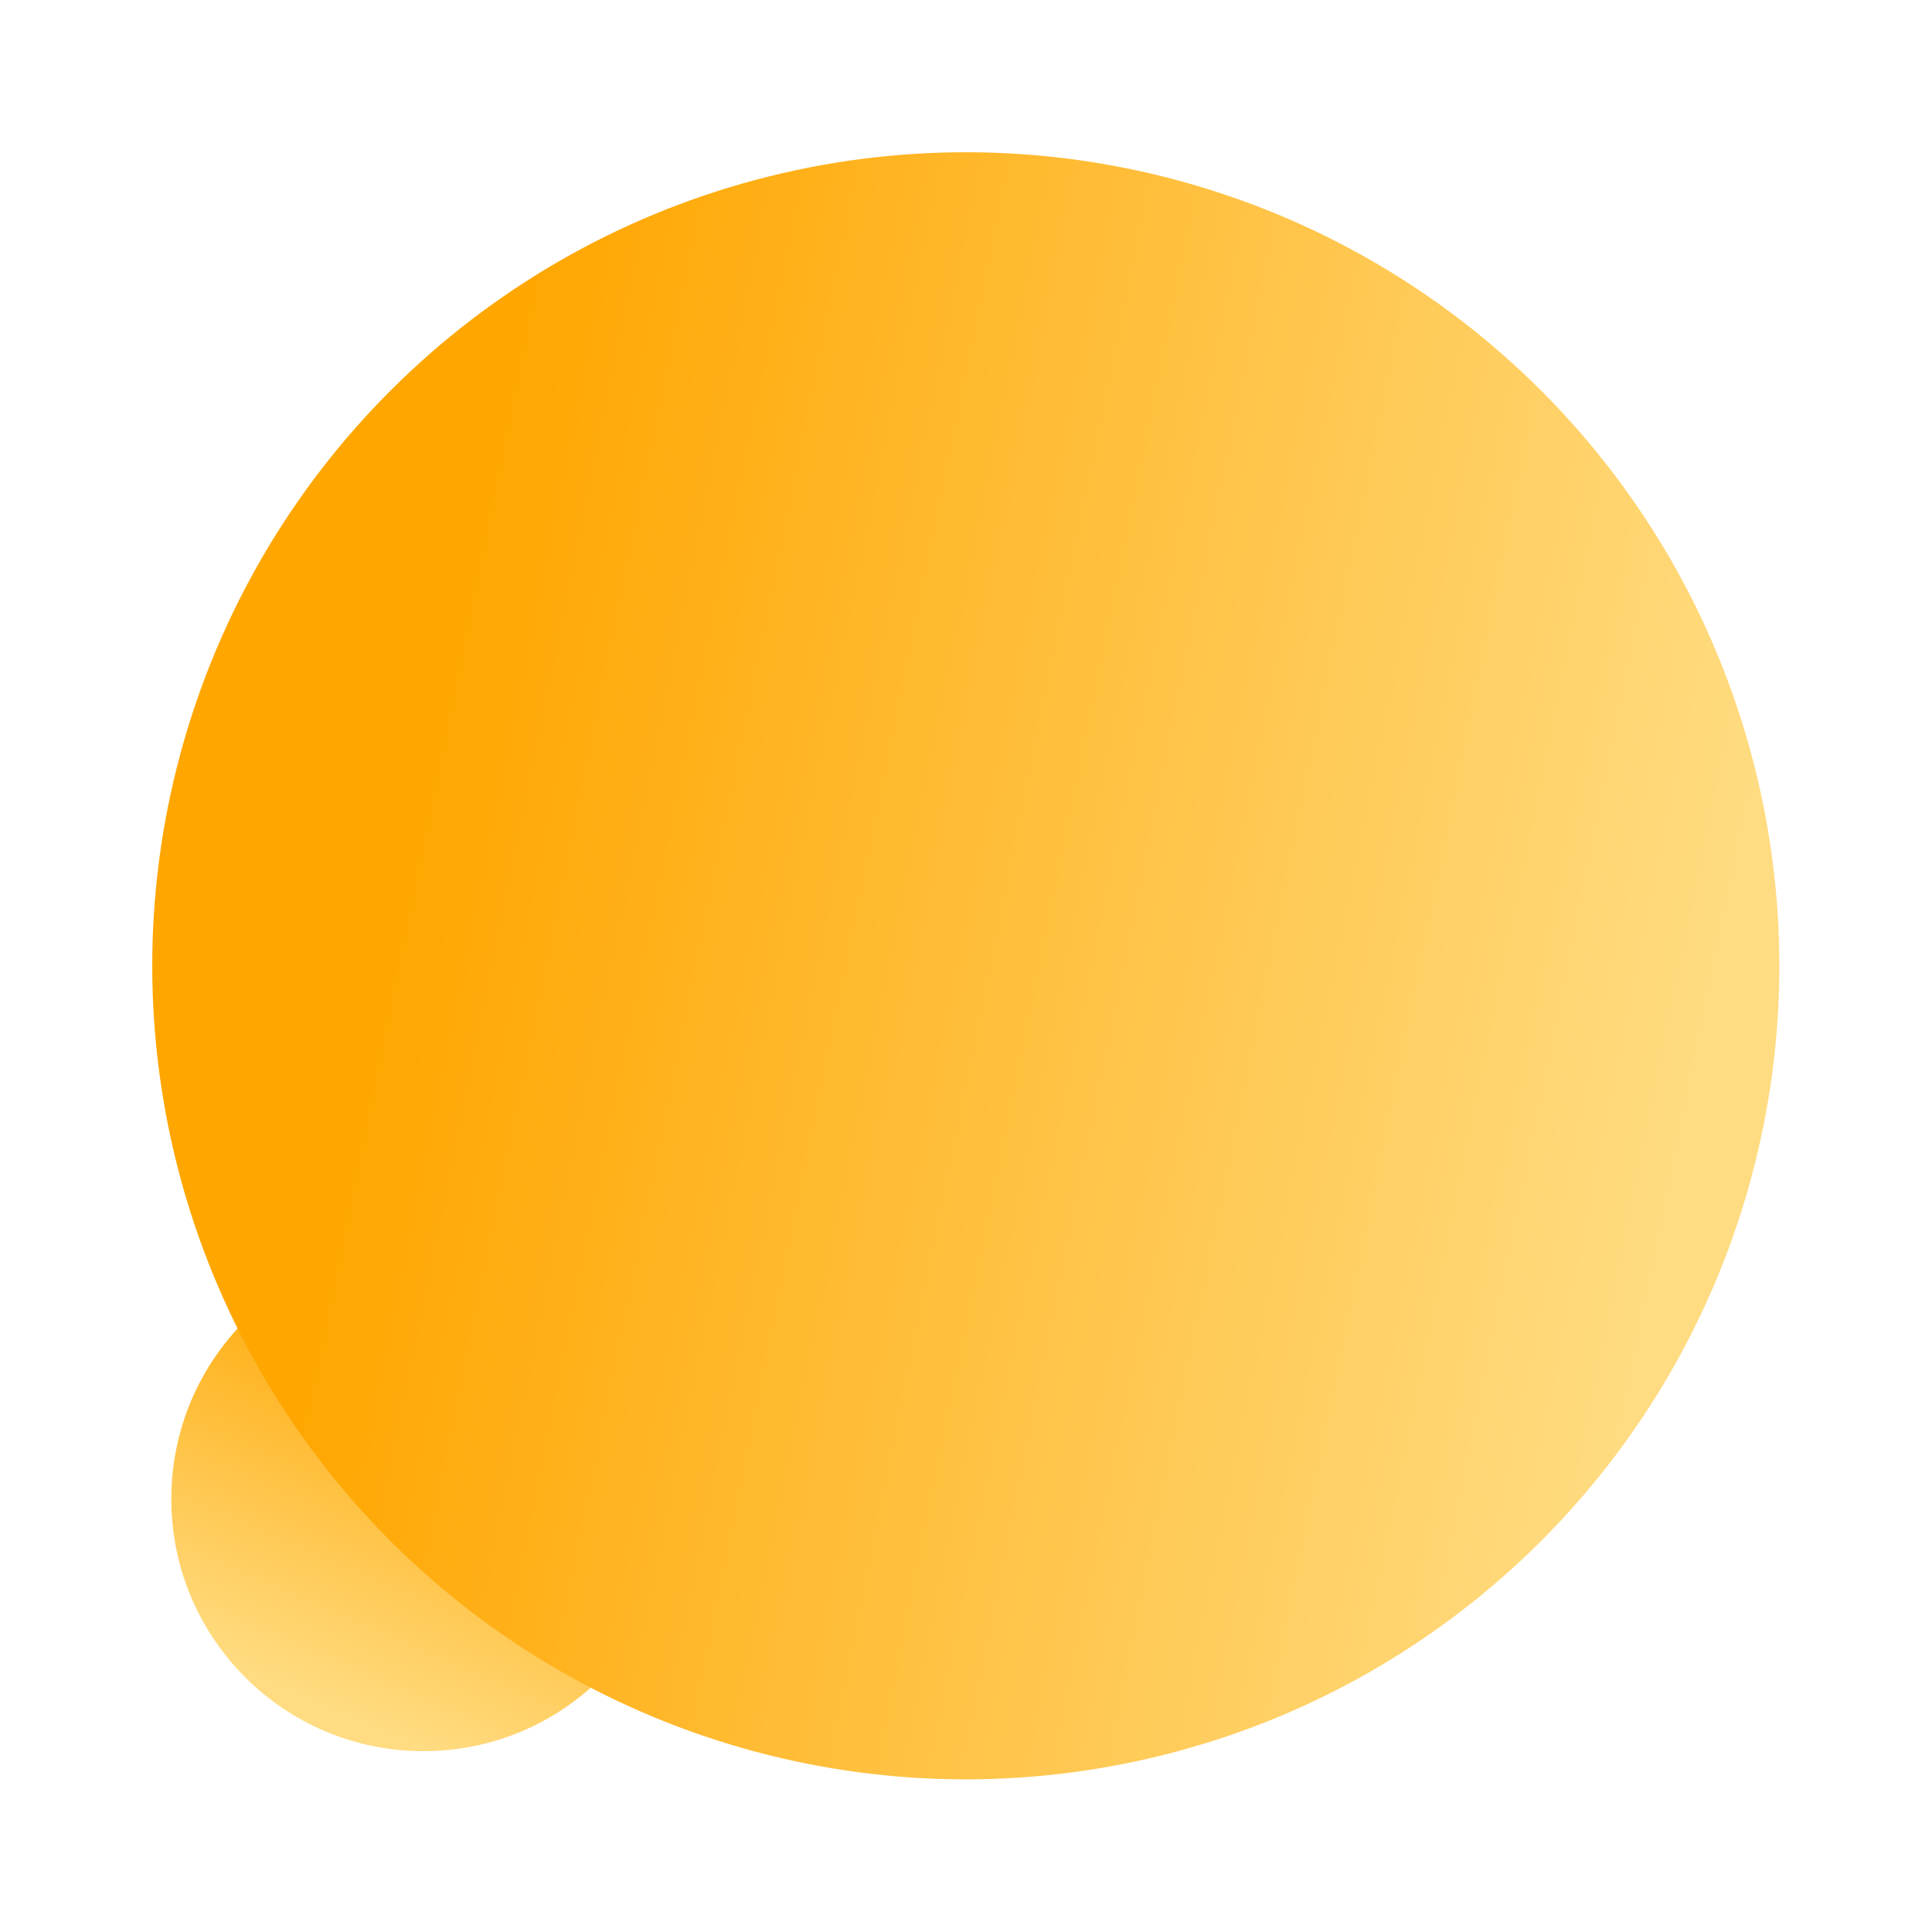
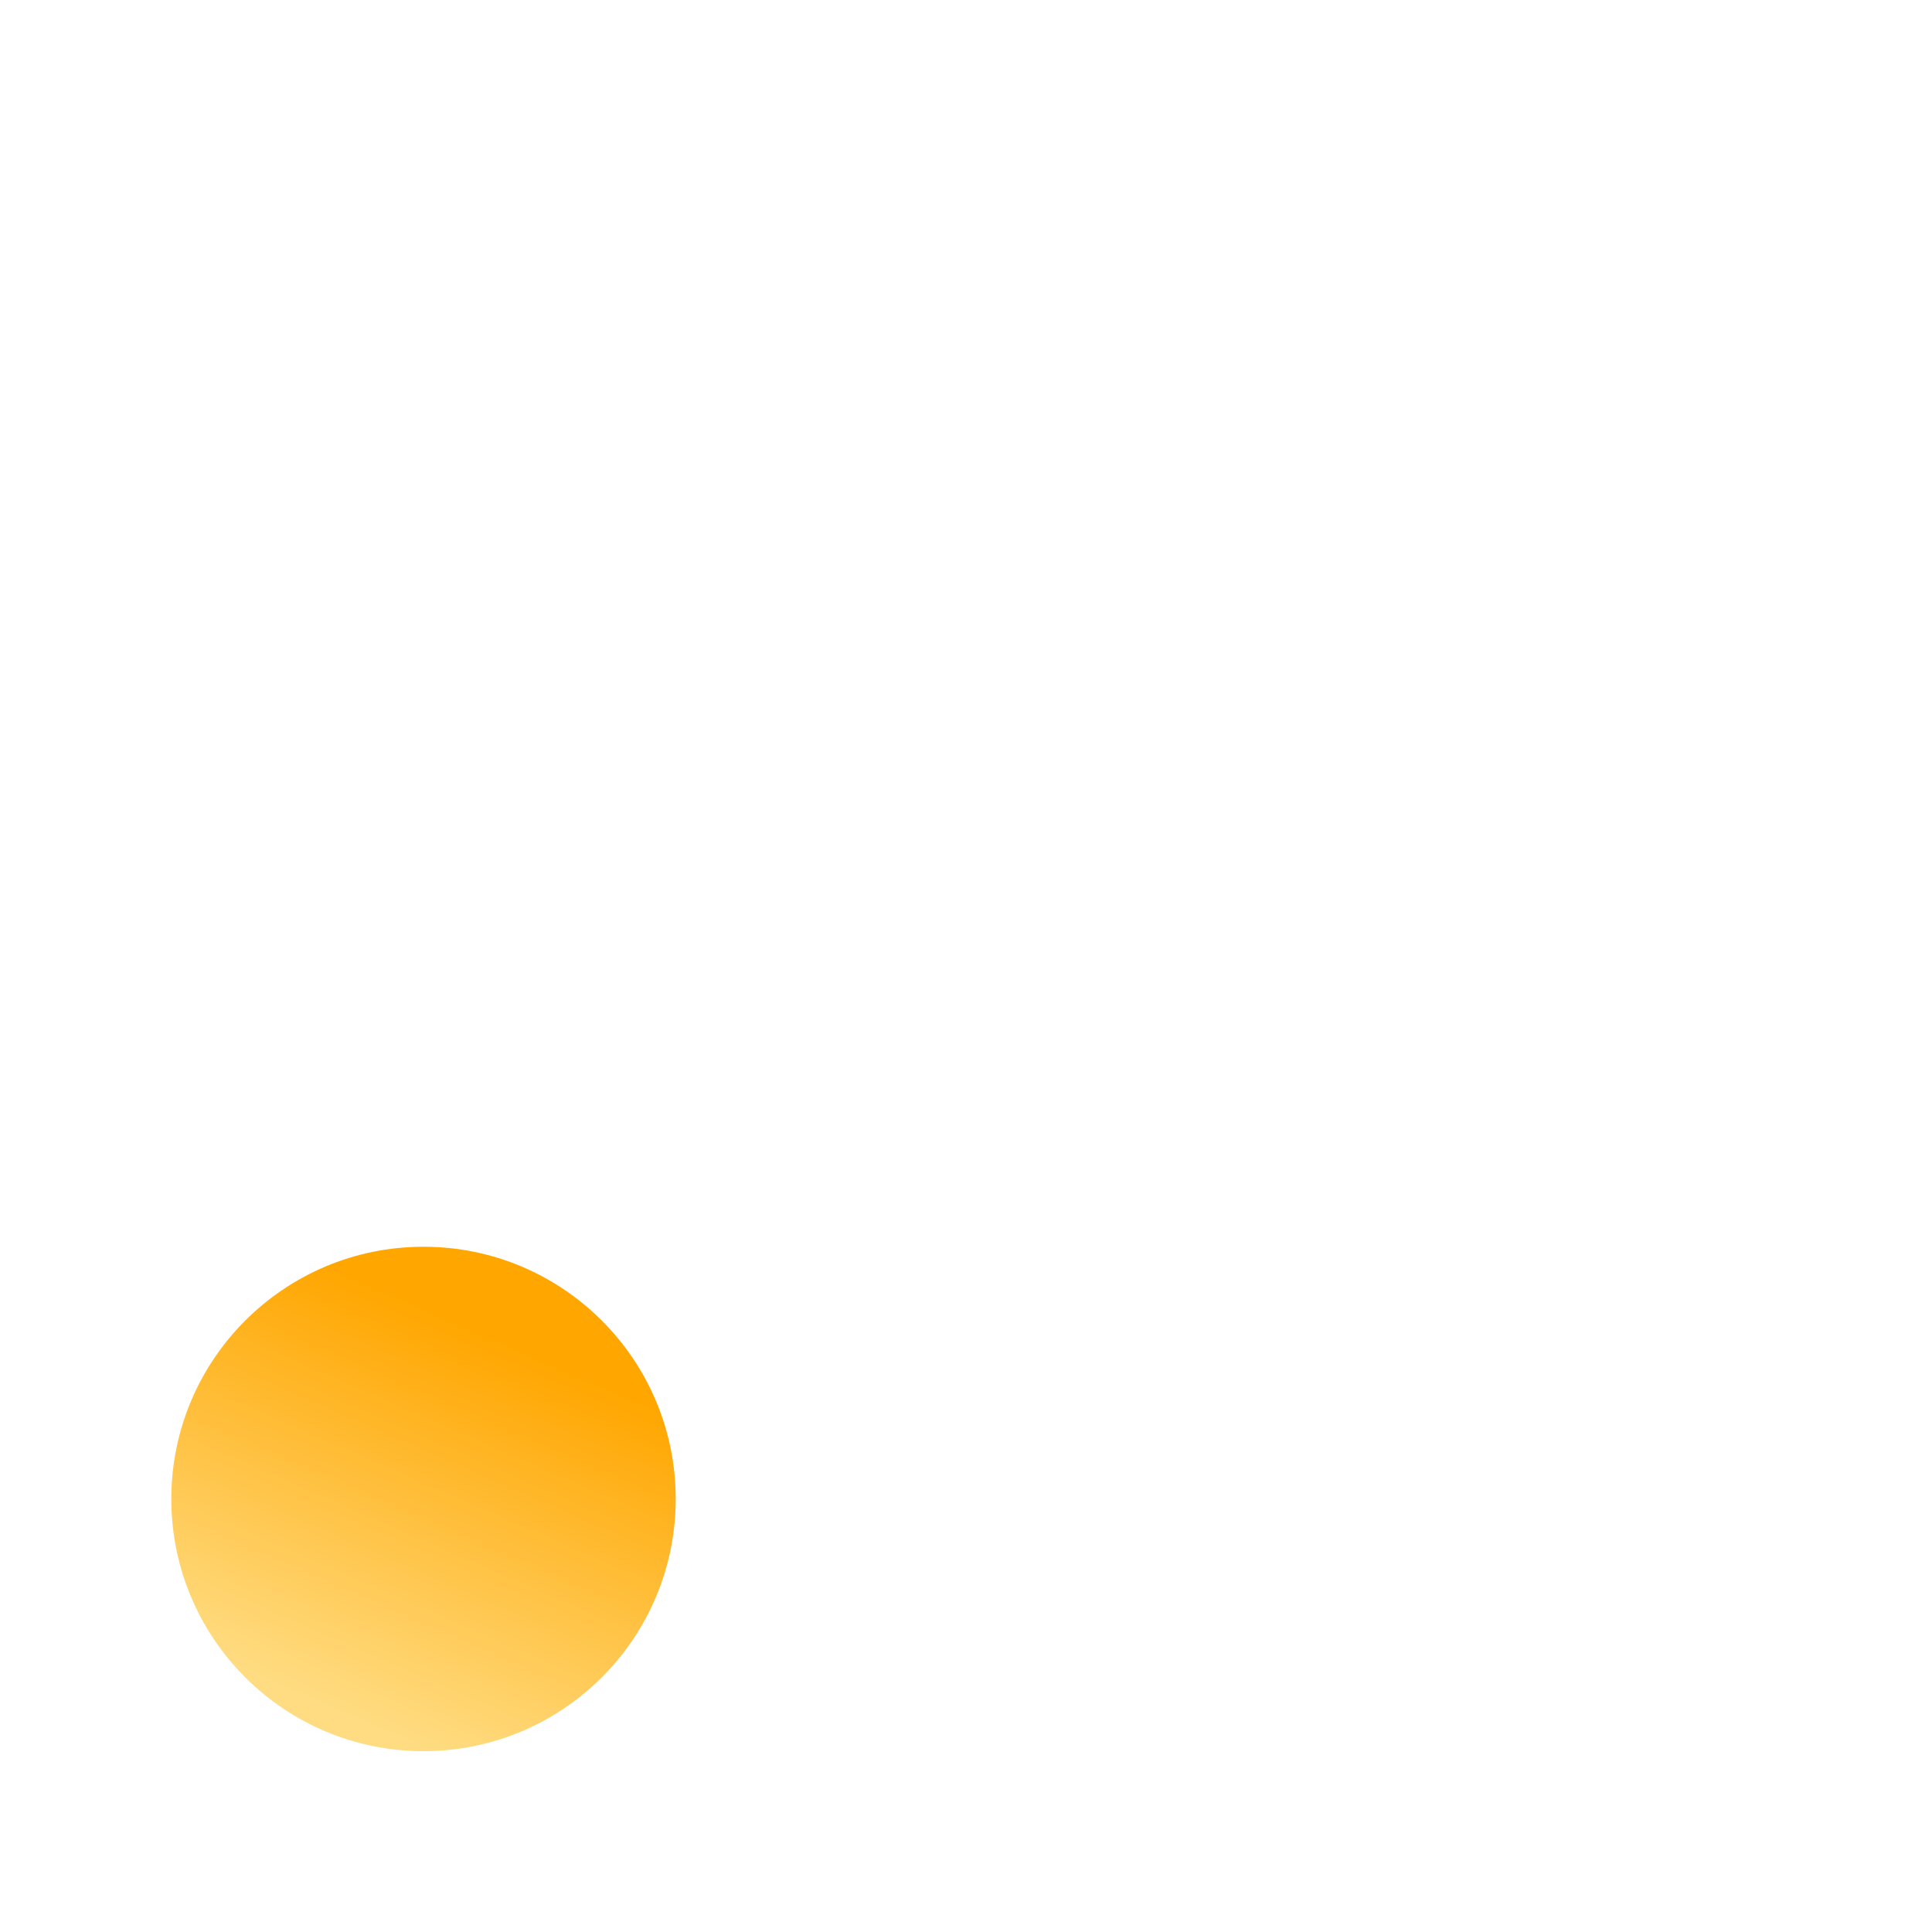
<svg xmlns="http://www.w3.org/2000/svg" width="406" height="406" fill="none" viewBox="0 0 406 406">
  <circle cx="89" cy="315" r="53" fill="url(#a)" />
-   <circle cx="202.958" cy="202.958" r="170.96" fill="url(#b)" transform="rotate(-102.083 202.958 202.958)" />
  <defs>
    <linearGradient id="a" x1="123.294" x2="89" y1="289.279" y2="368" gradientUnits="userSpaceOnUse">
      <stop stop-color="#FFA600" />
      <stop offset="1" stop-color="#FFDC82" />
    </linearGradient>
    <linearGradient id="b" x1="313.579" x2="202.958" y1="119.992" y2="373.918" gradientUnits="userSpaceOnUse">
      <stop stop-color="#FFA600" />
      <stop offset="1" stop-color="#FFDC82" />
    </linearGradient>
  </defs>
</svg>